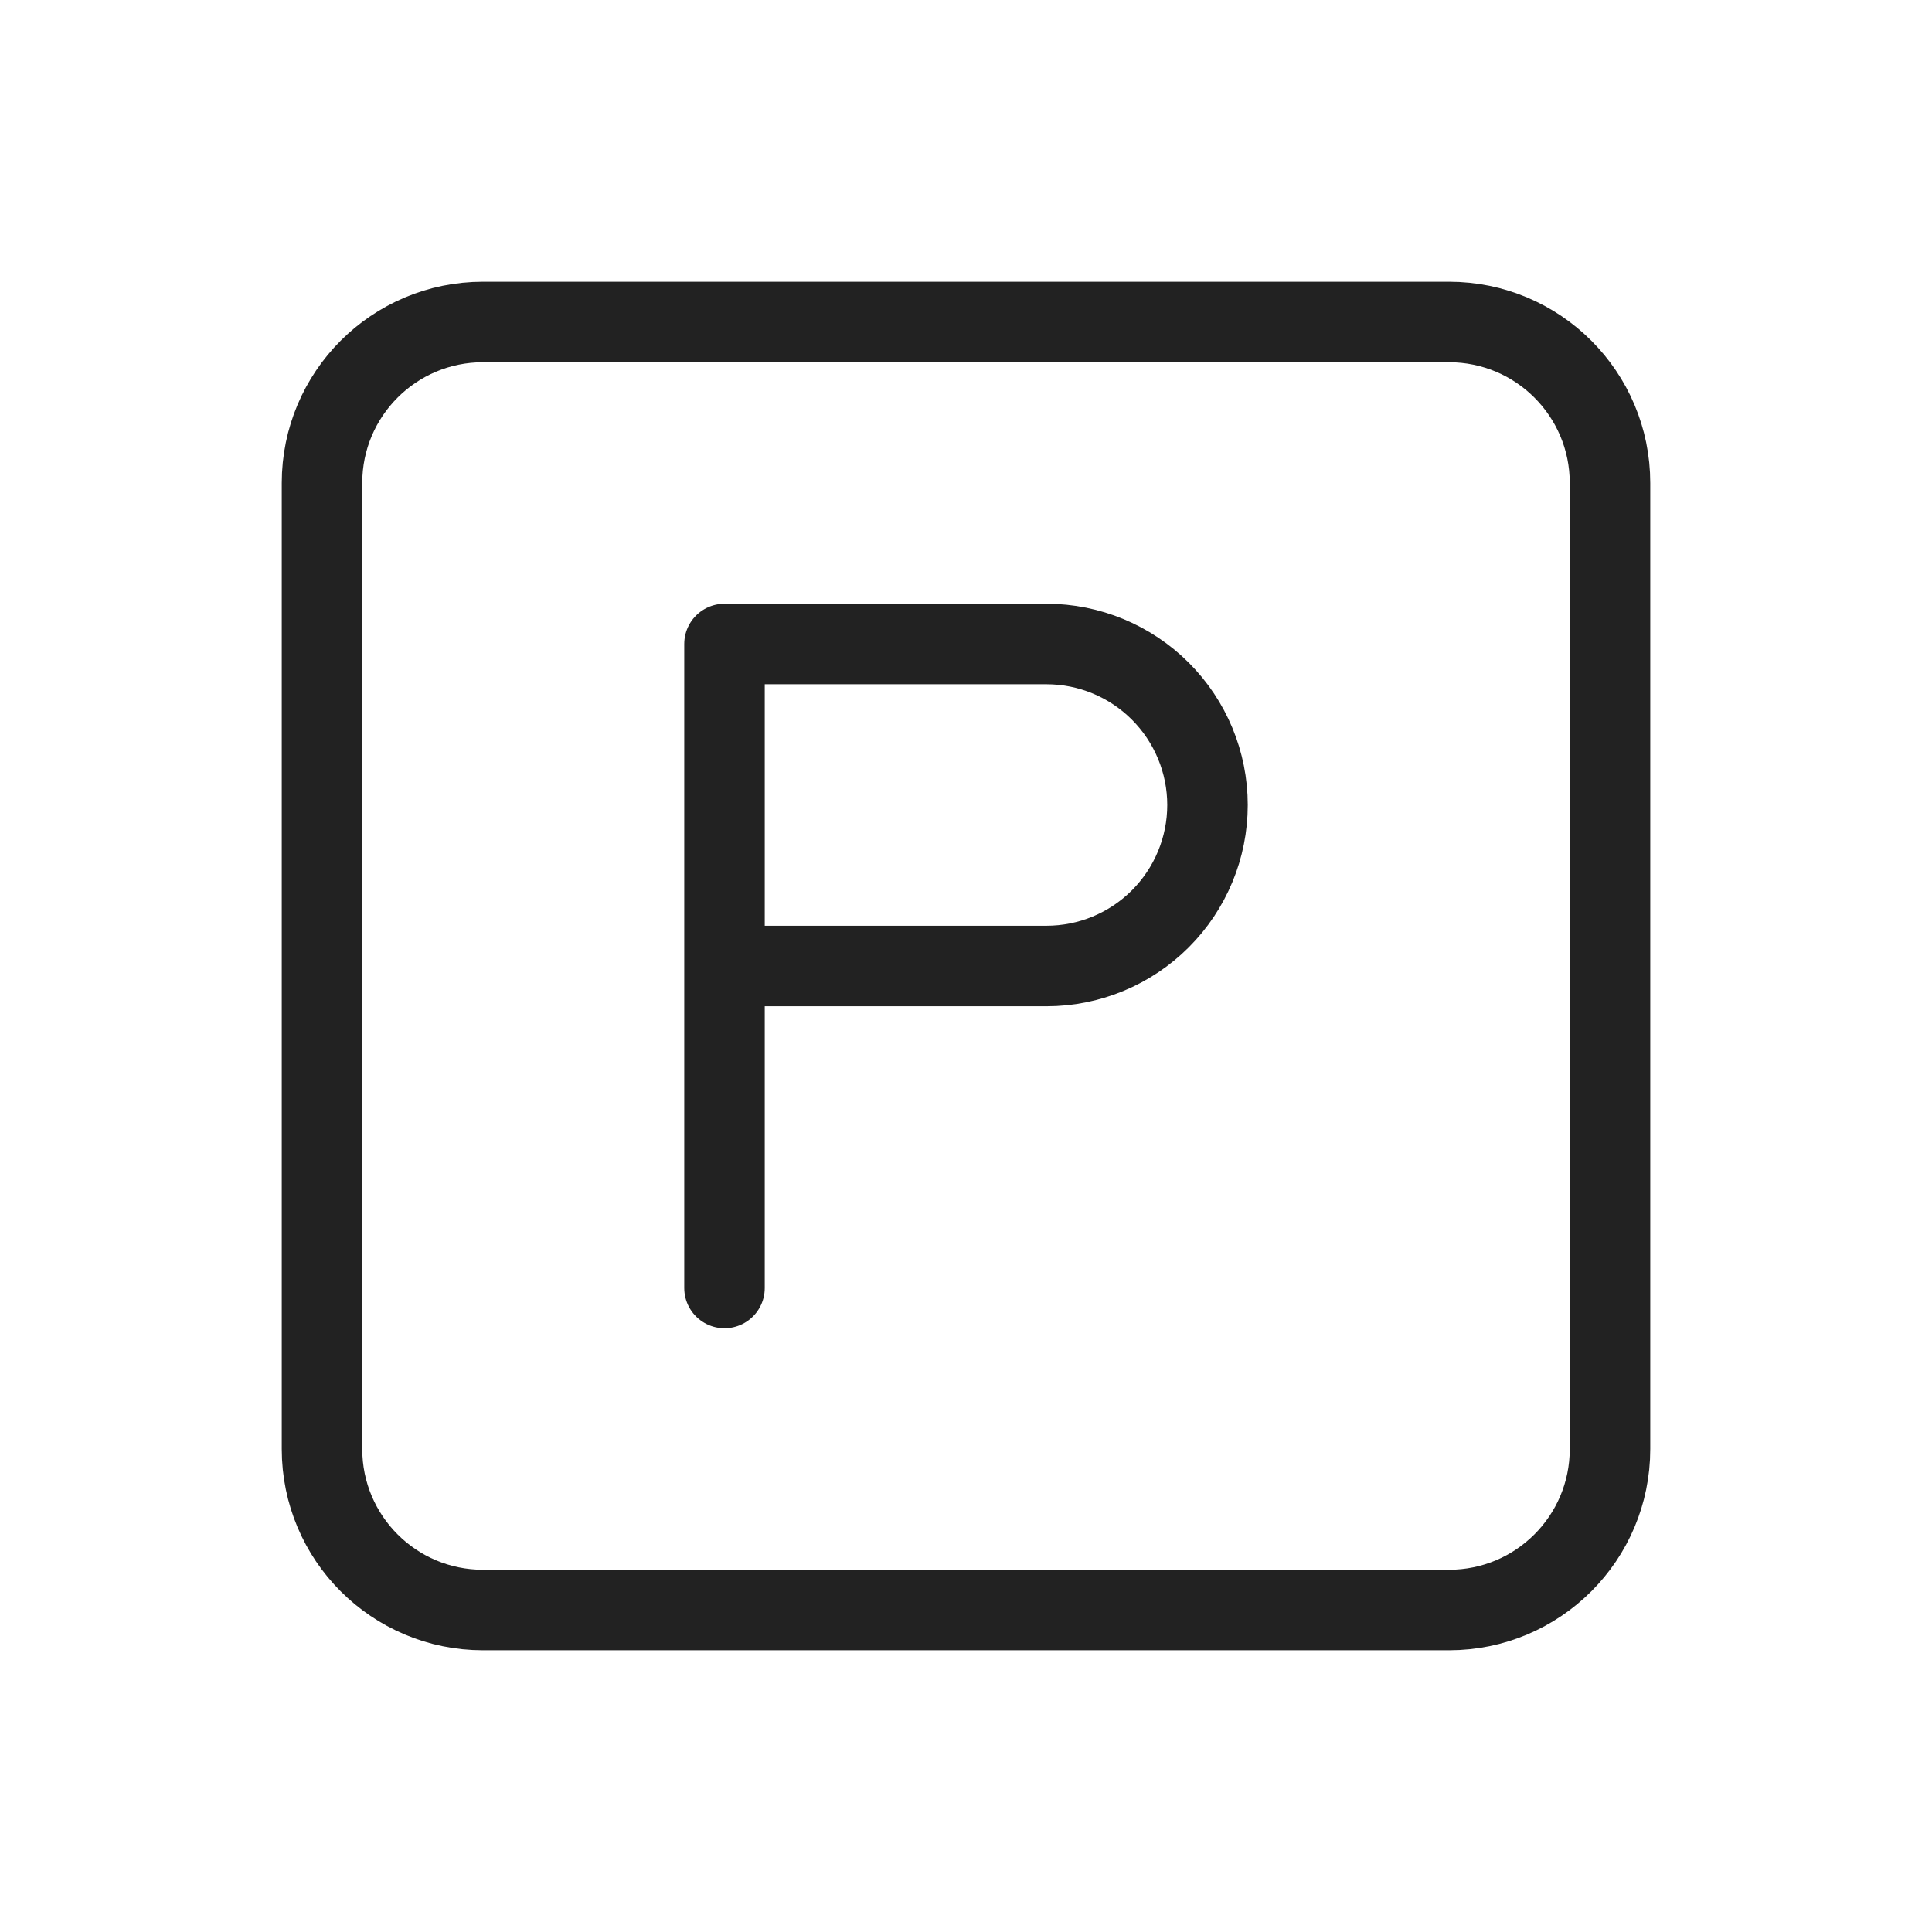
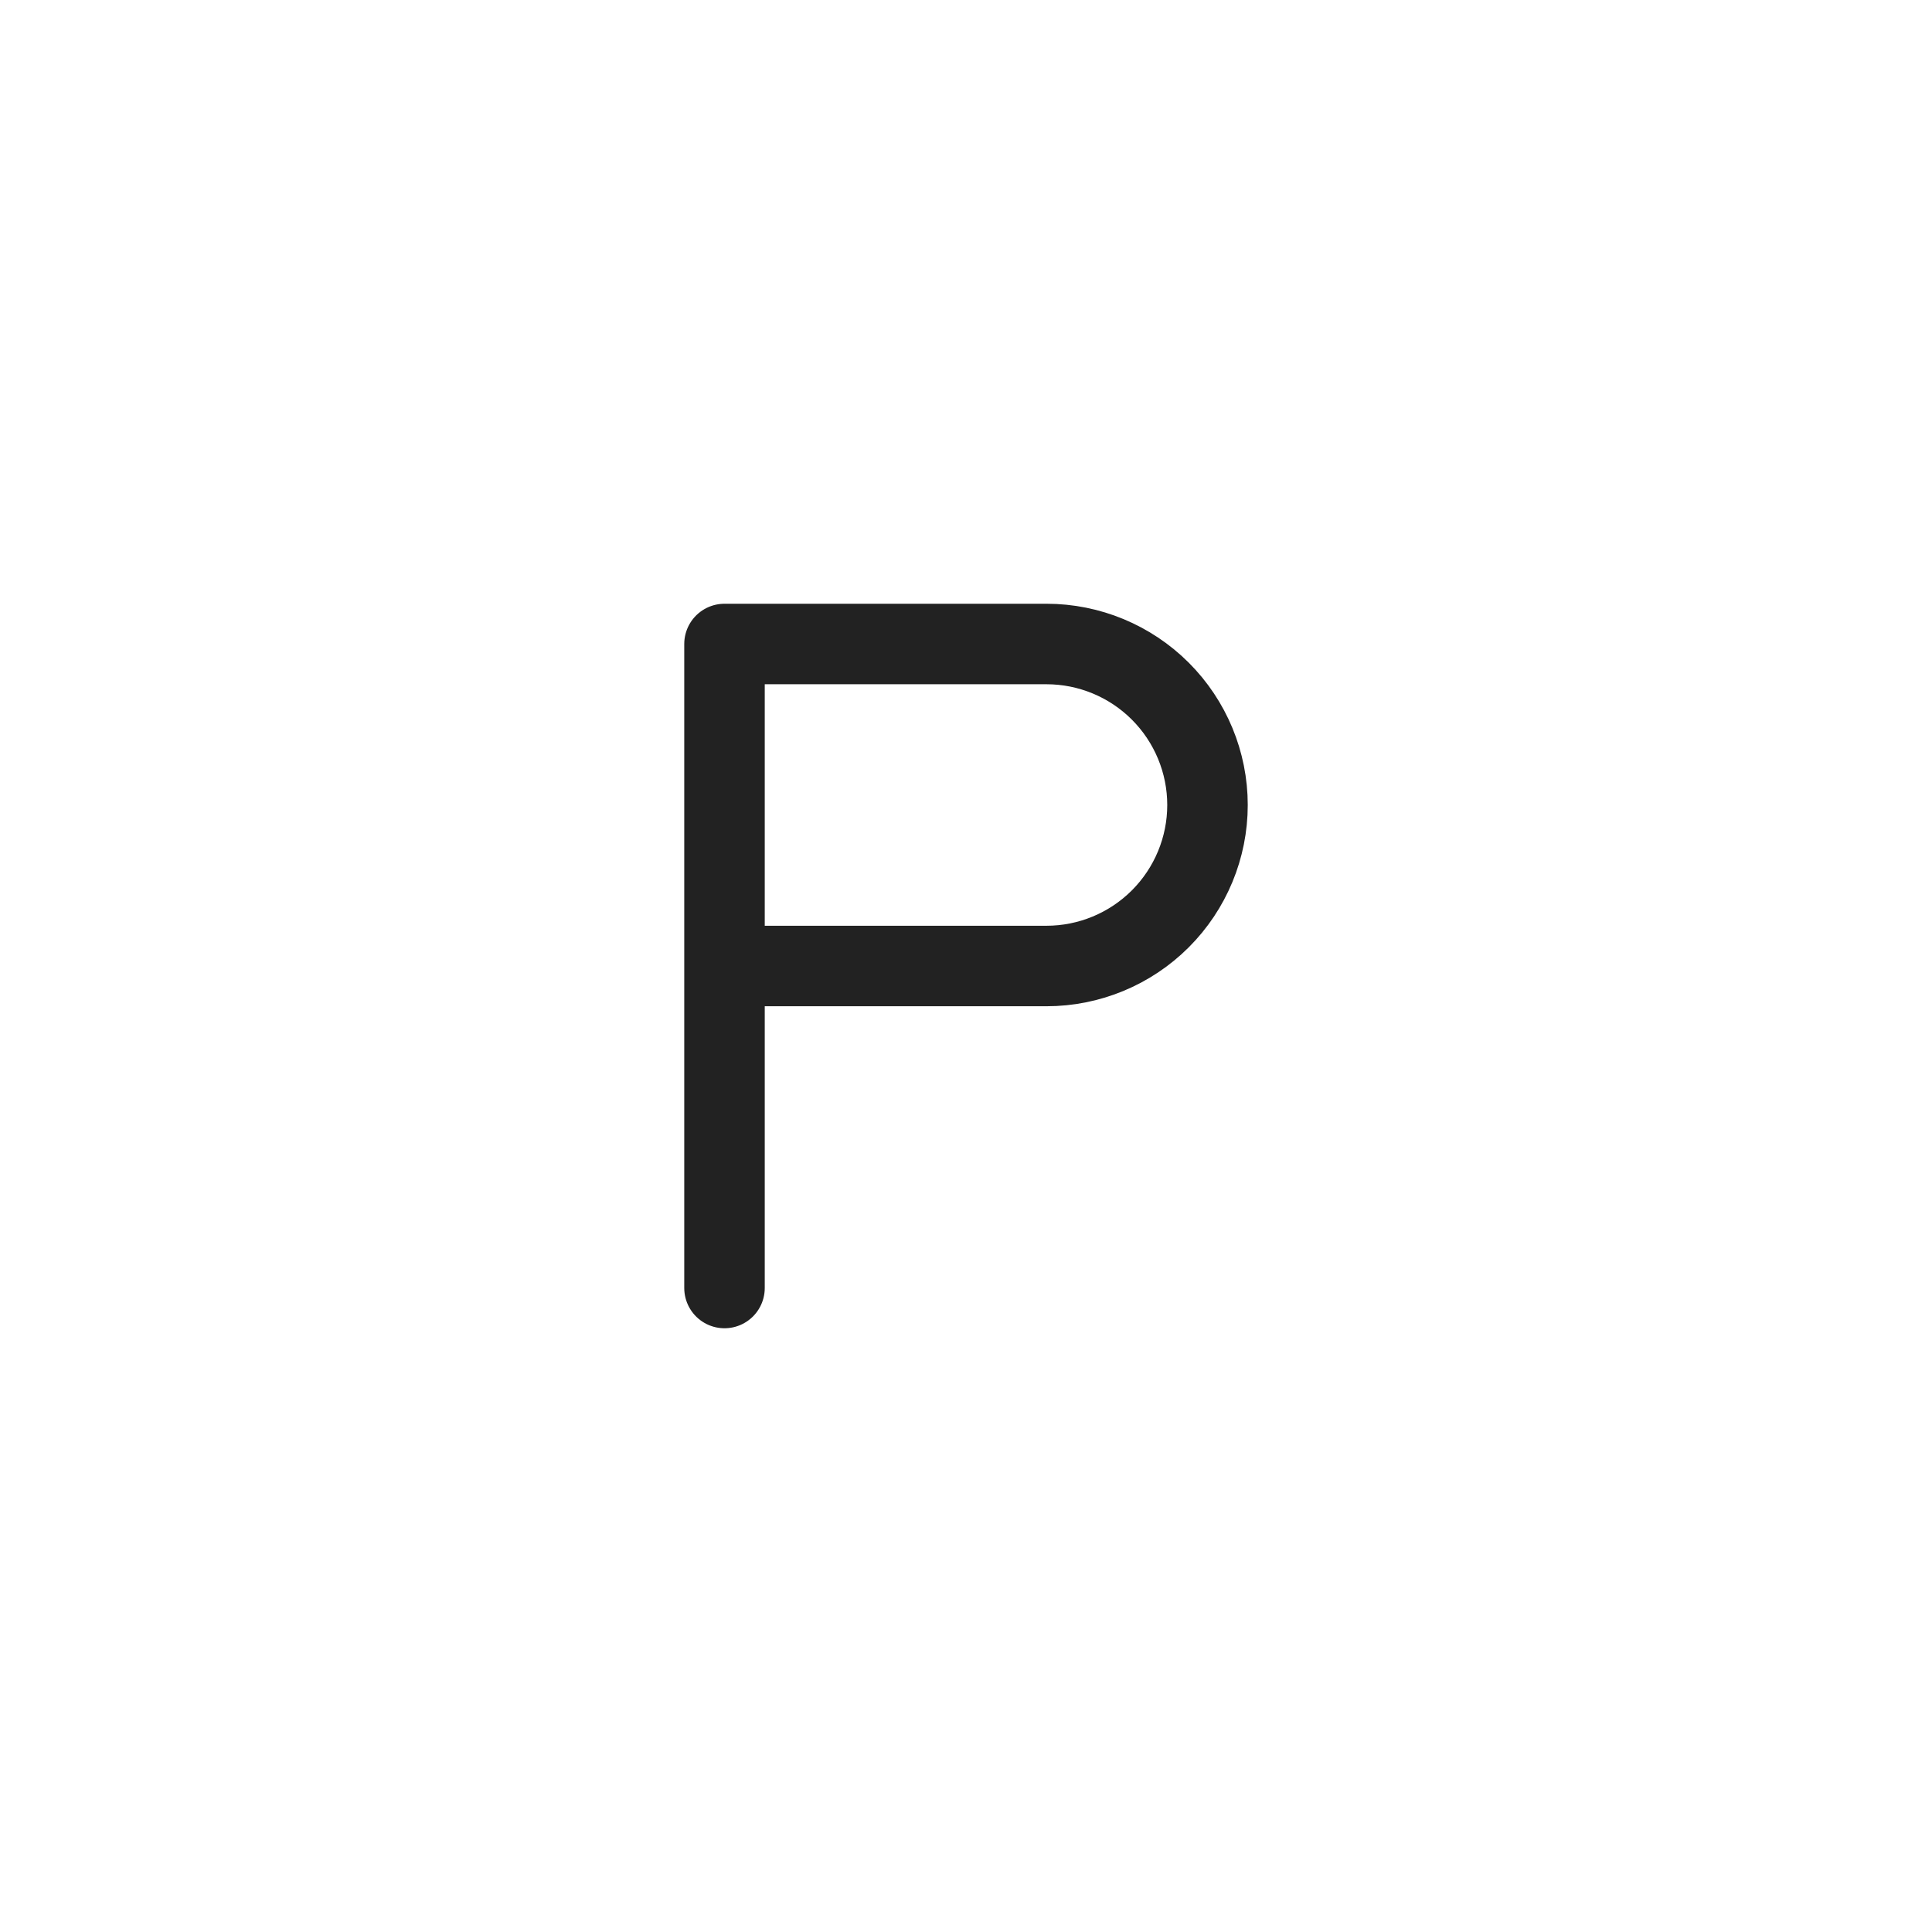
<svg xmlns="http://www.w3.org/2000/svg" width="24" height="24" viewBox="0 0 24 24" fill="none">
  <g id="parking.svg">
-     <path id="Vector" d="M18 4H6C4.895 4 4 4.895 4 6V18C4 19.105 4.895 20 6 20H18C19.105 20 20 19.105 20 18V6C20 4.895 19.105 4 18 4Z" stroke="#222222" stroke-linecap="round" stroke-linejoin="round" />
    <path id="Vector_2" d="M9 16V8H13C13.53 8 14.039 8.211 14.414 8.586C14.789 8.961 15 9.47 15 10C15 10.53 14.789 11.039 14.414 11.414C14.039 11.789 13.53 12 13 12H9" stroke="#222222" stroke-linecap="round" stroke-linejoin="round" />
  </g>
</svg>